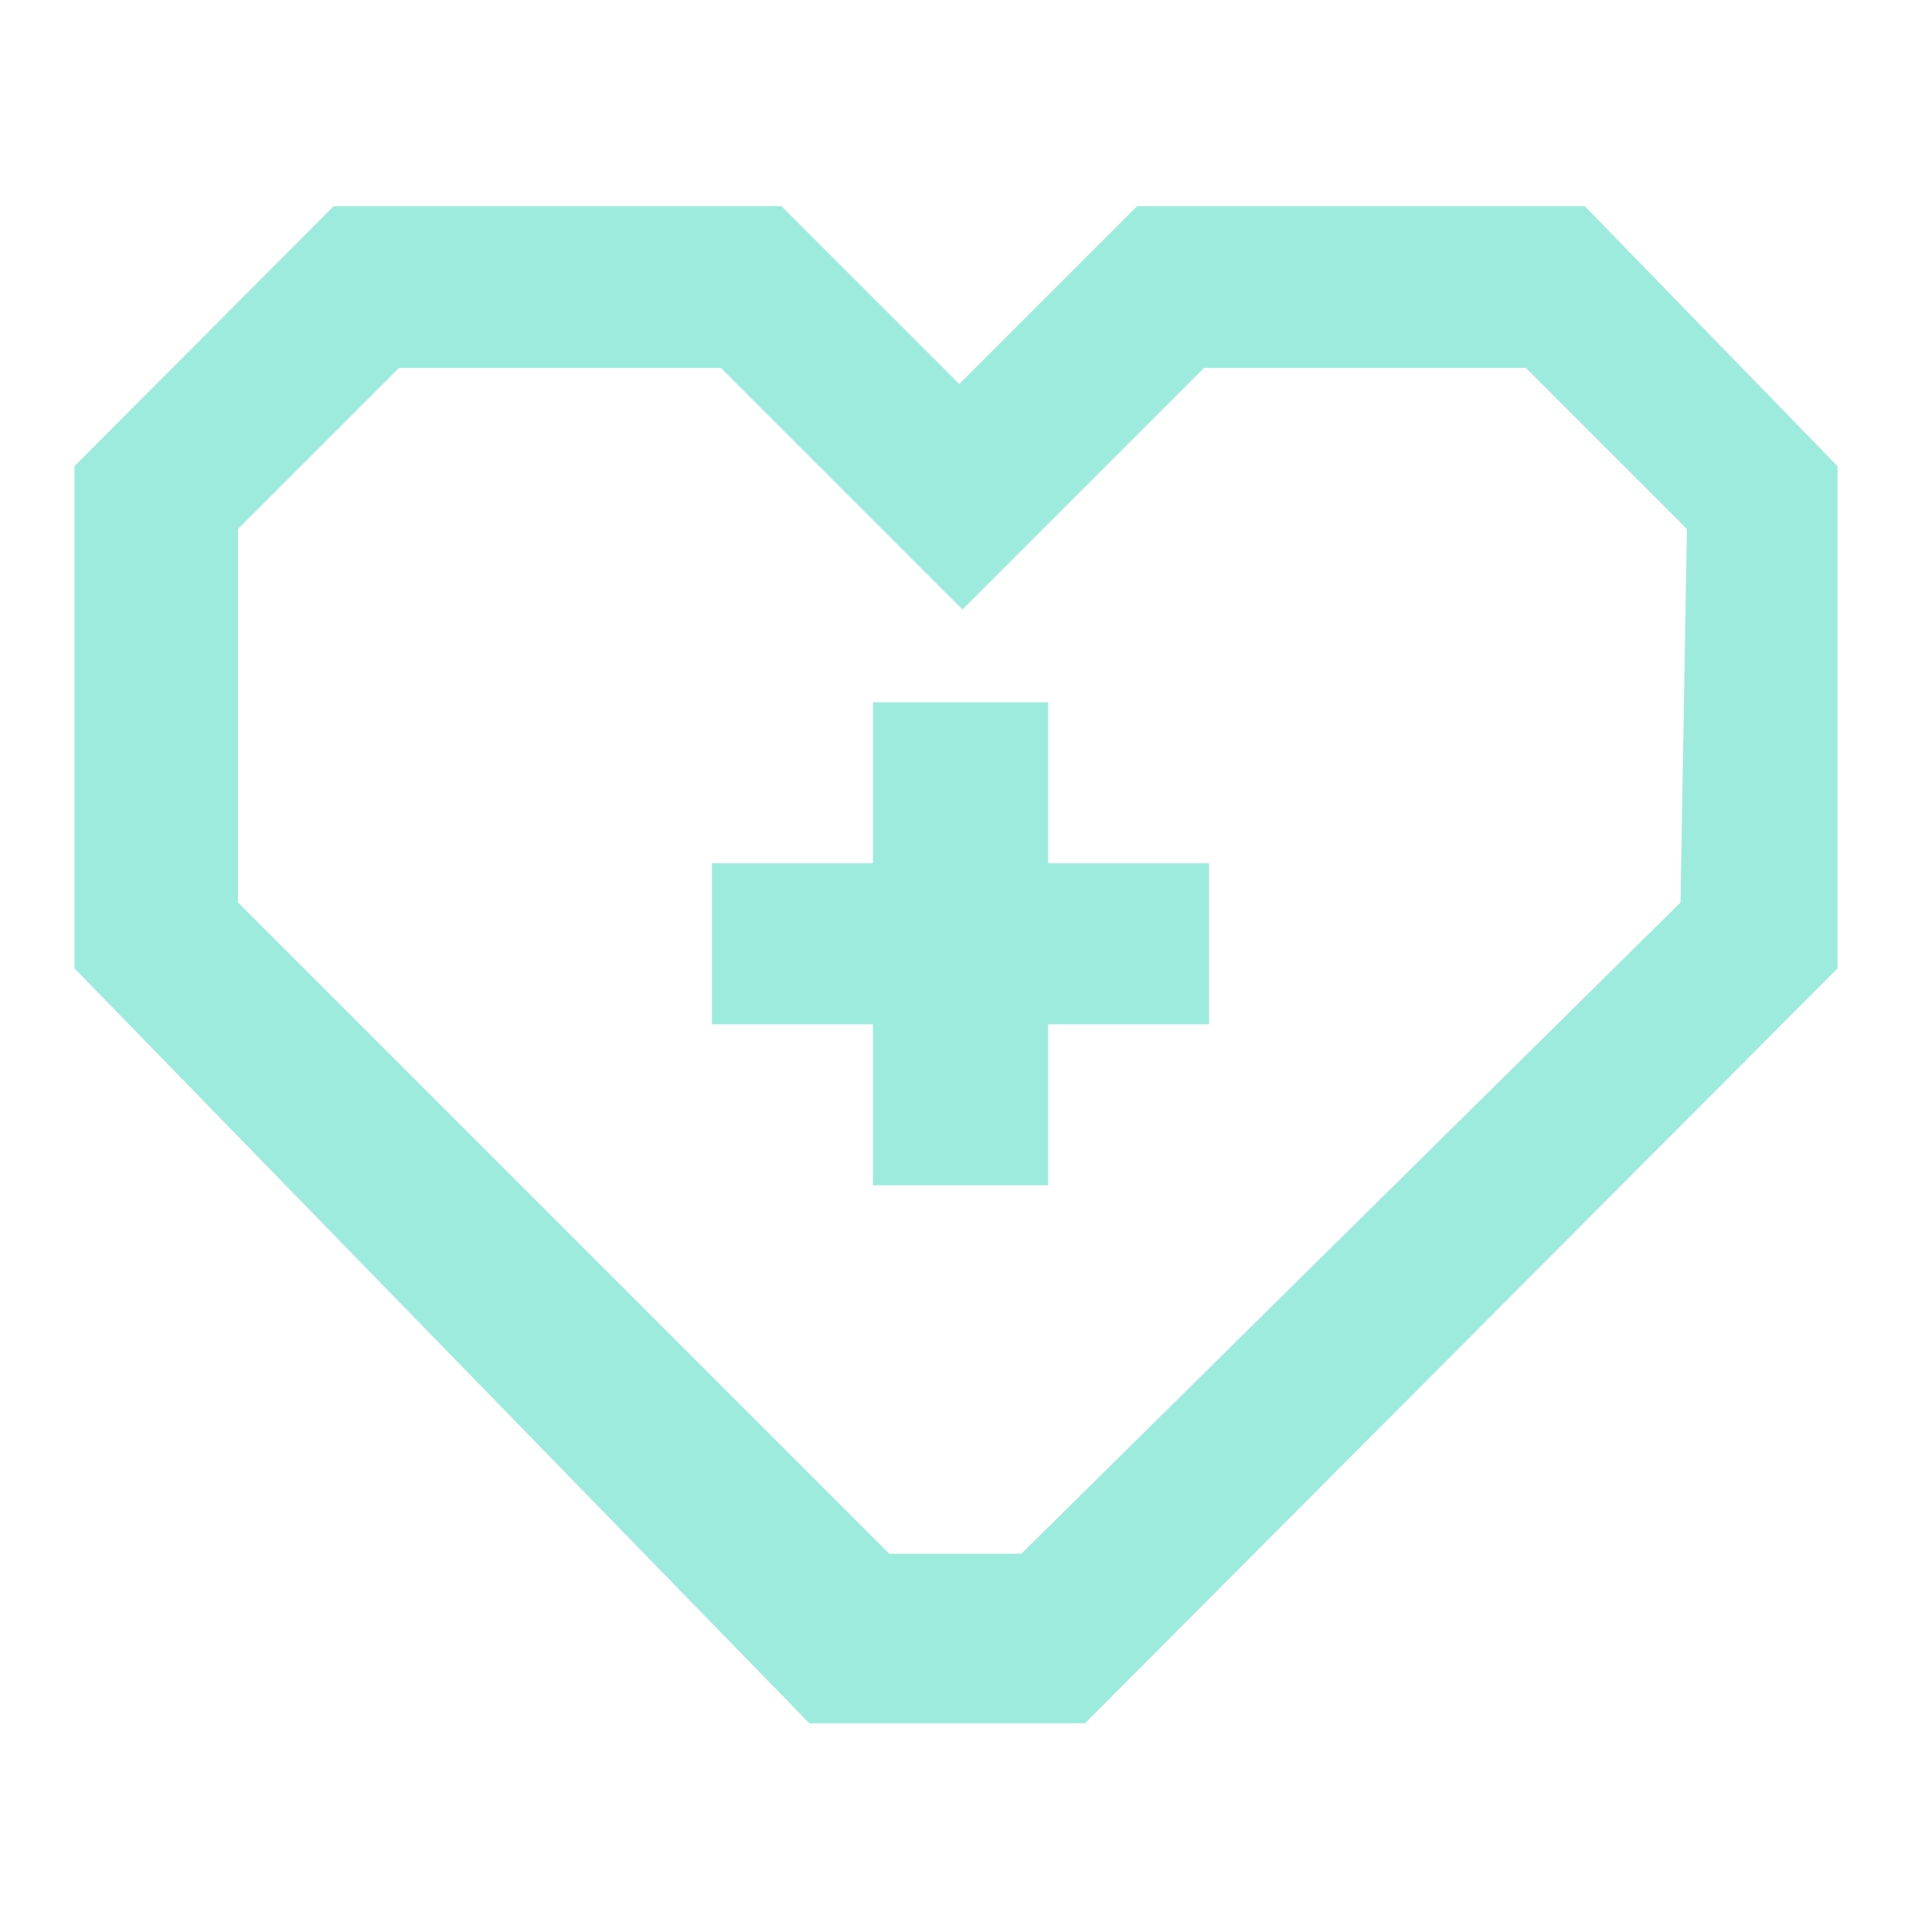
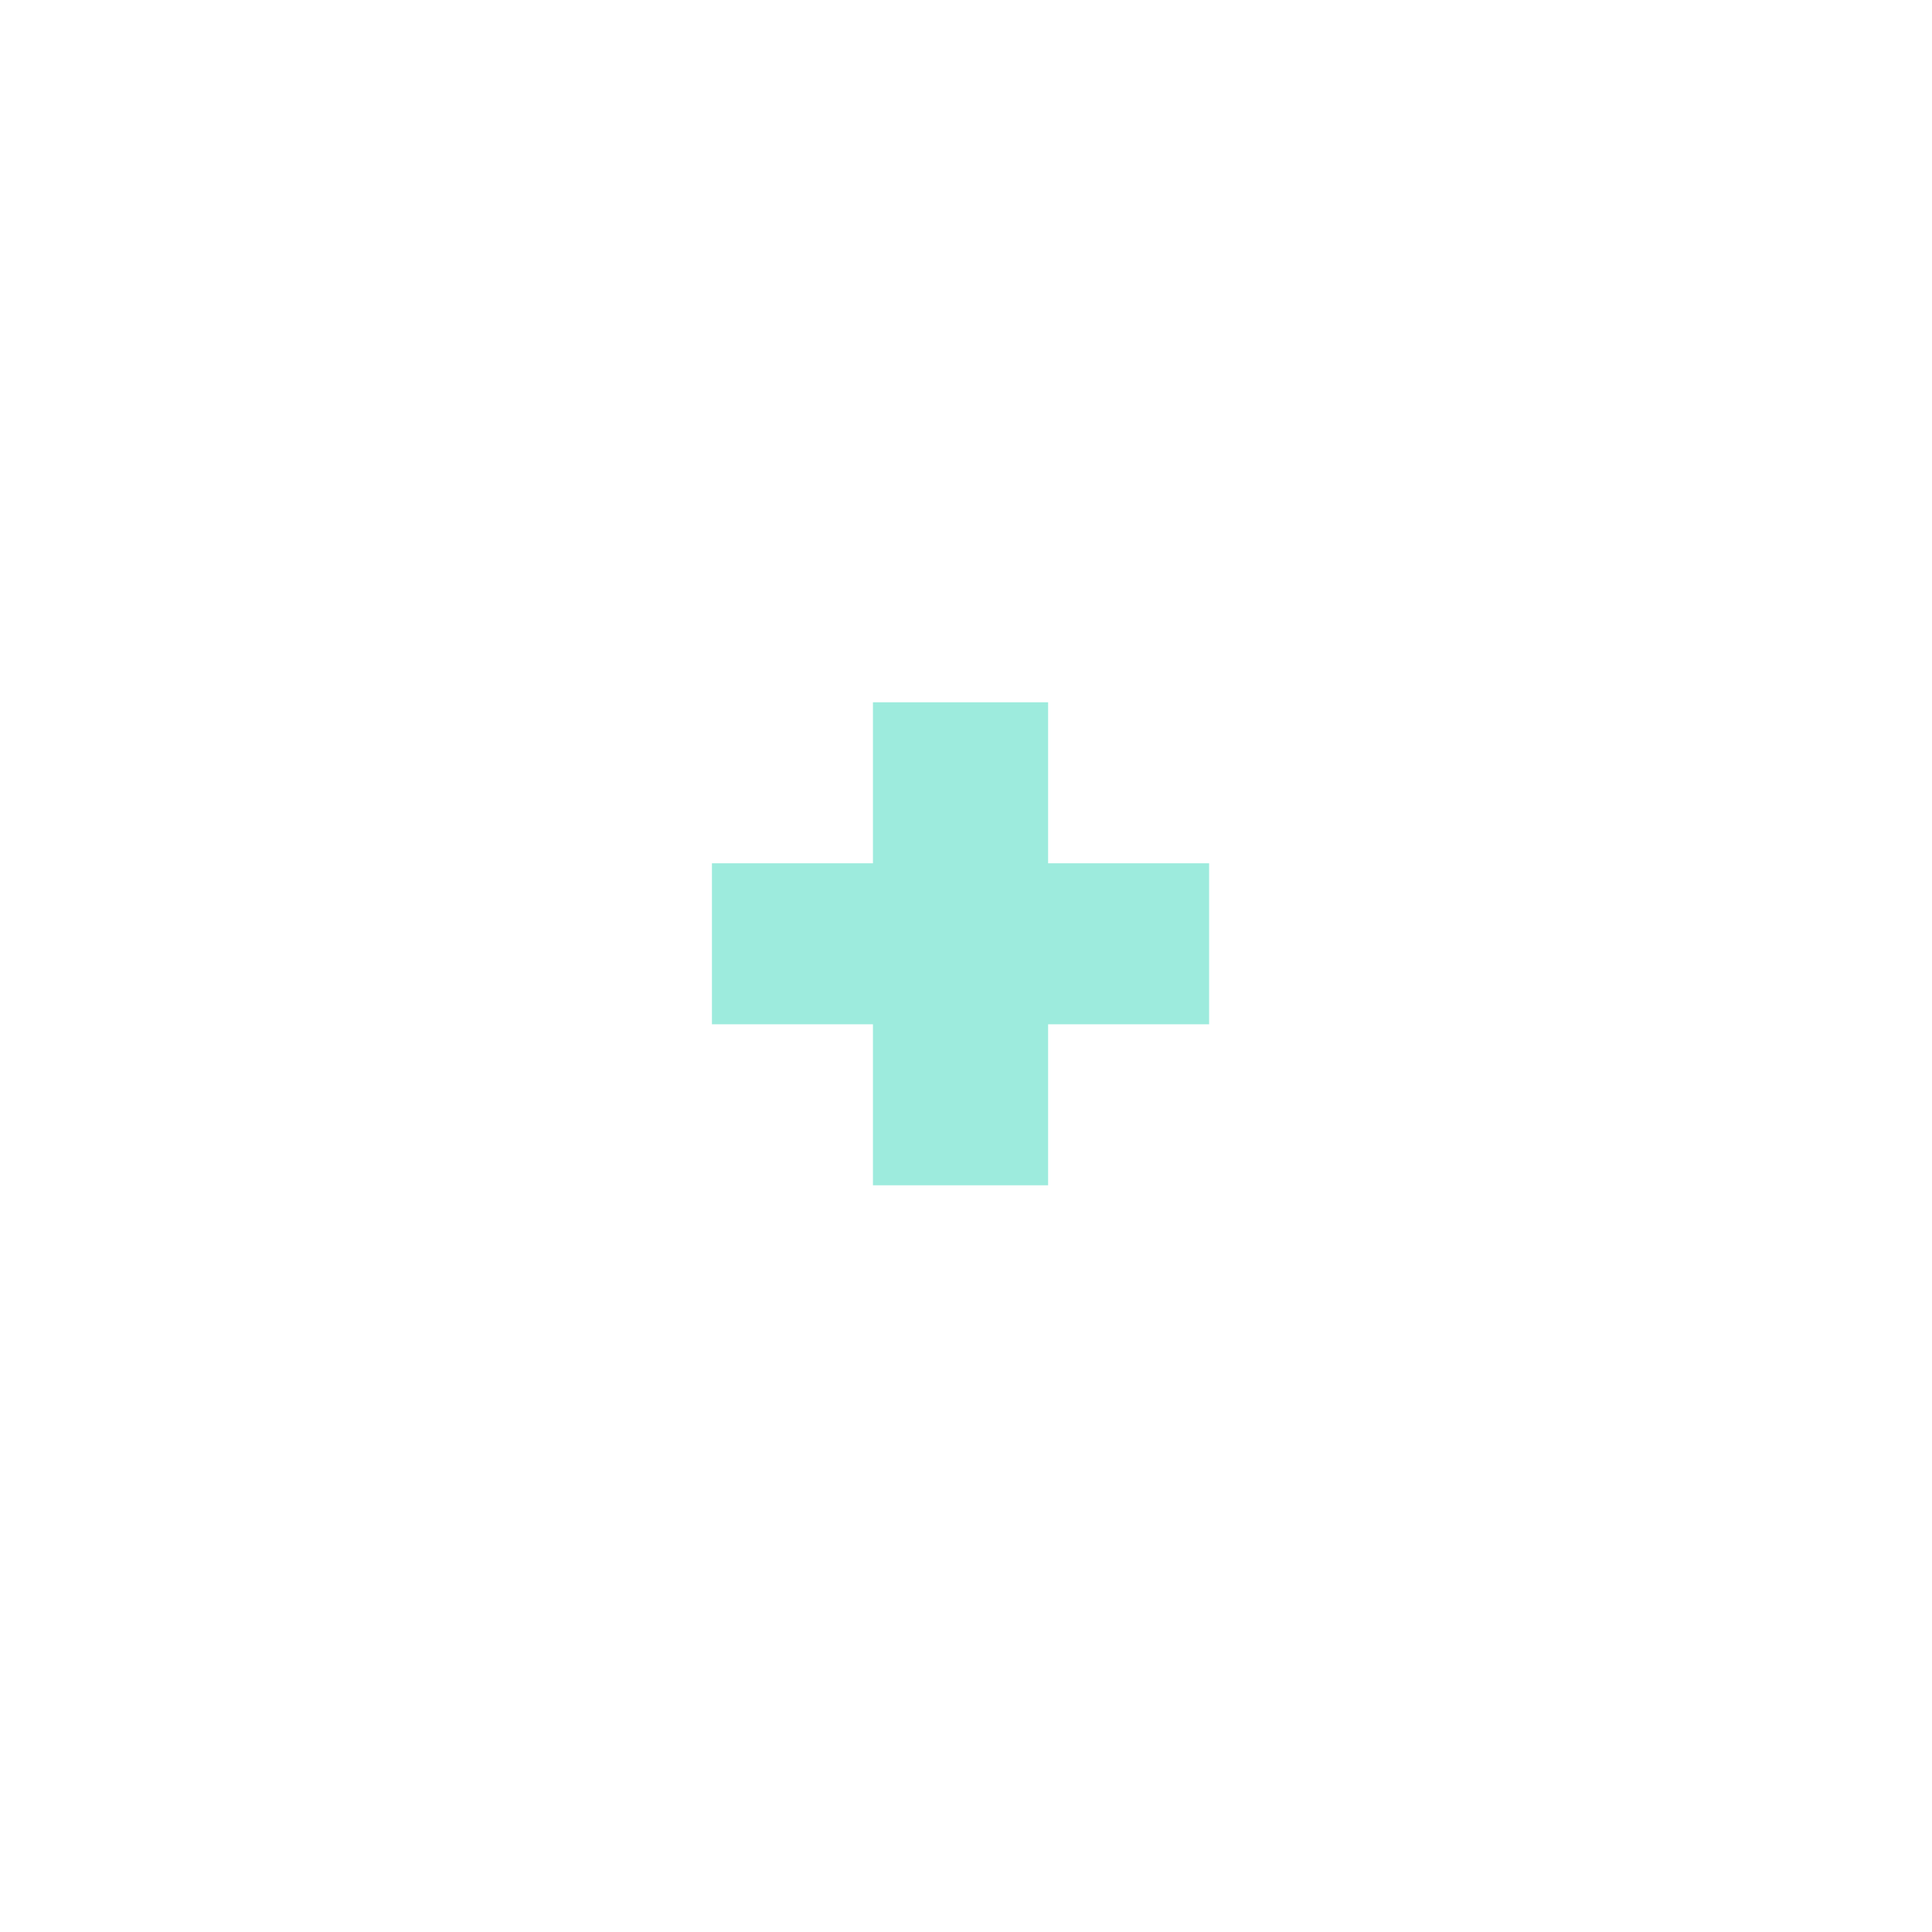
<svg xmlns="http://www.w3.org/2000/svg" width="24" height="24" viewBox="0 0 24 24" fill="none">
  <path d="M10.844 8.724H13.02V10.724H15.02V12.724H13.02V14.724H10.844V12.724H8.844V10.724H10.844V8.724Z" fill="#9DEBDD" />
-   <path fill-rule="evenodd" clip-rule="evenodd" d="M14.126 2.561H19.686L22.826 5.791V12.03L13.478 21.407H10.054L0.926 12.03V5.791L4.146 2.561H9.706L11.916 4.771L14.126 2.561ZM12.688 19.301L20.876 11.211L20.956 6.571L18.956 4.571H14.956L11.956 7.571L8.956 4.571H4.956L2.956 6.571V11.211L11.046 19.301H12.688Z" fill="#9DEBDD" />
</svg>